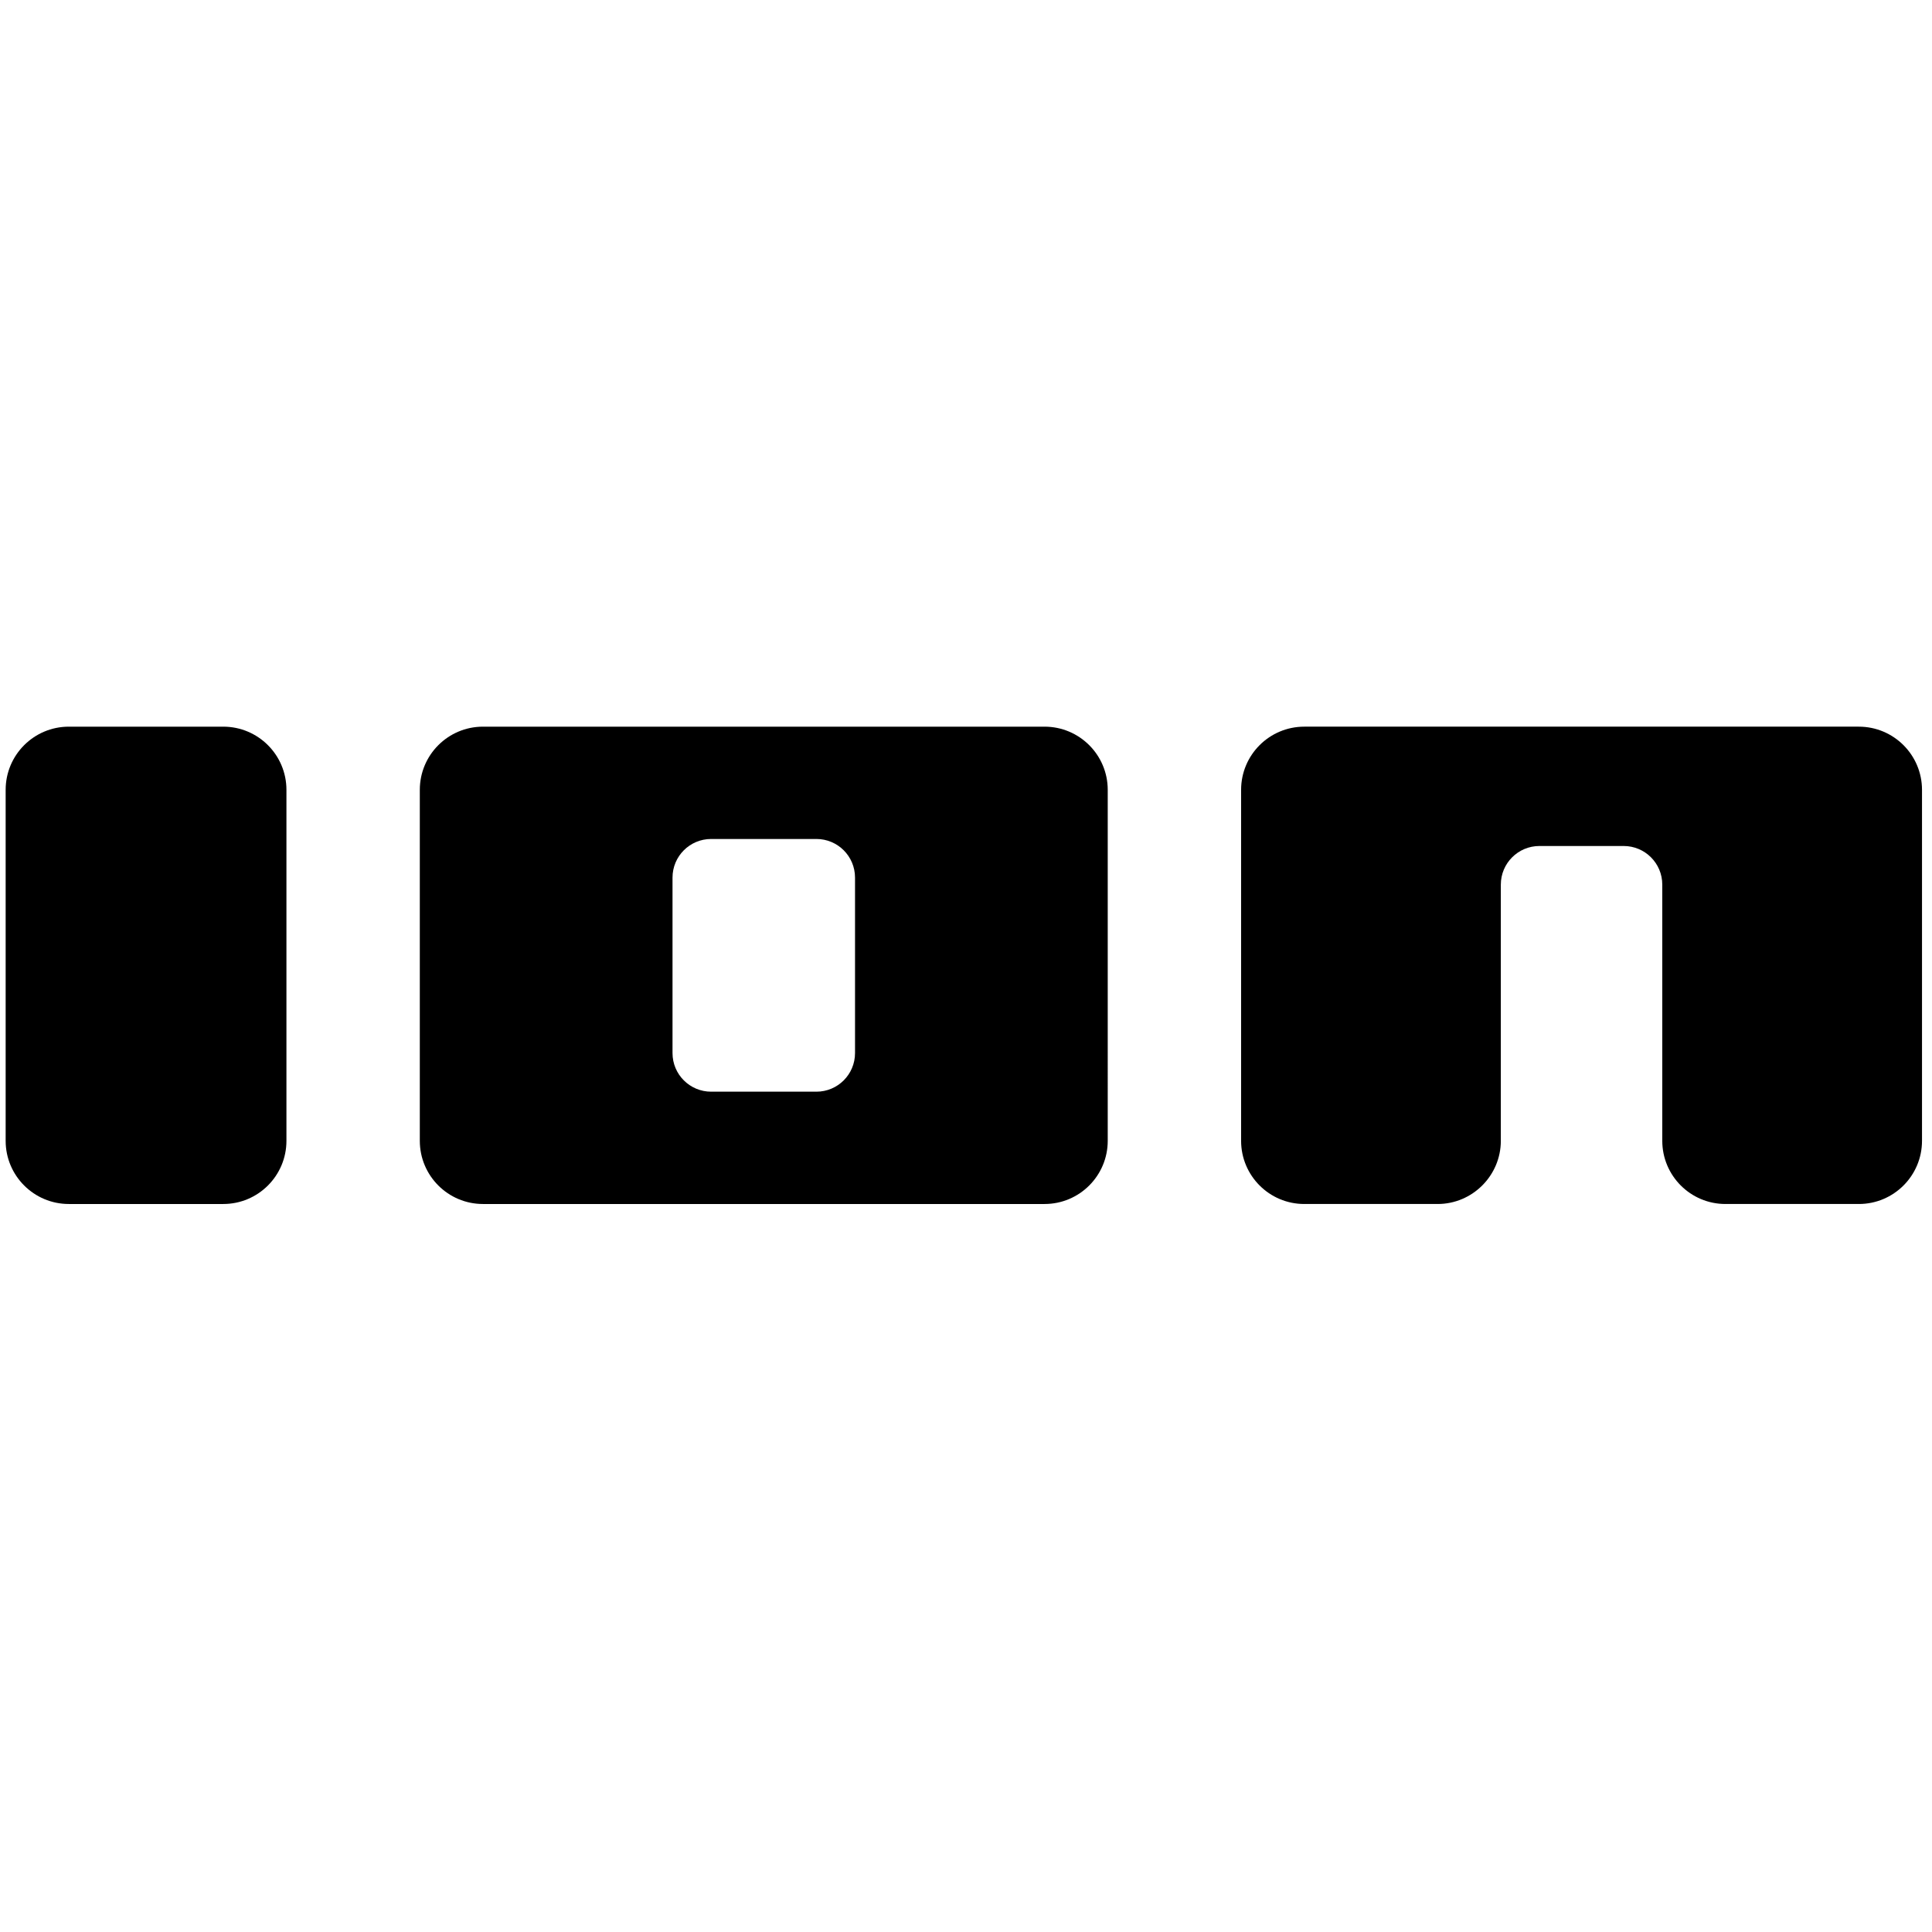
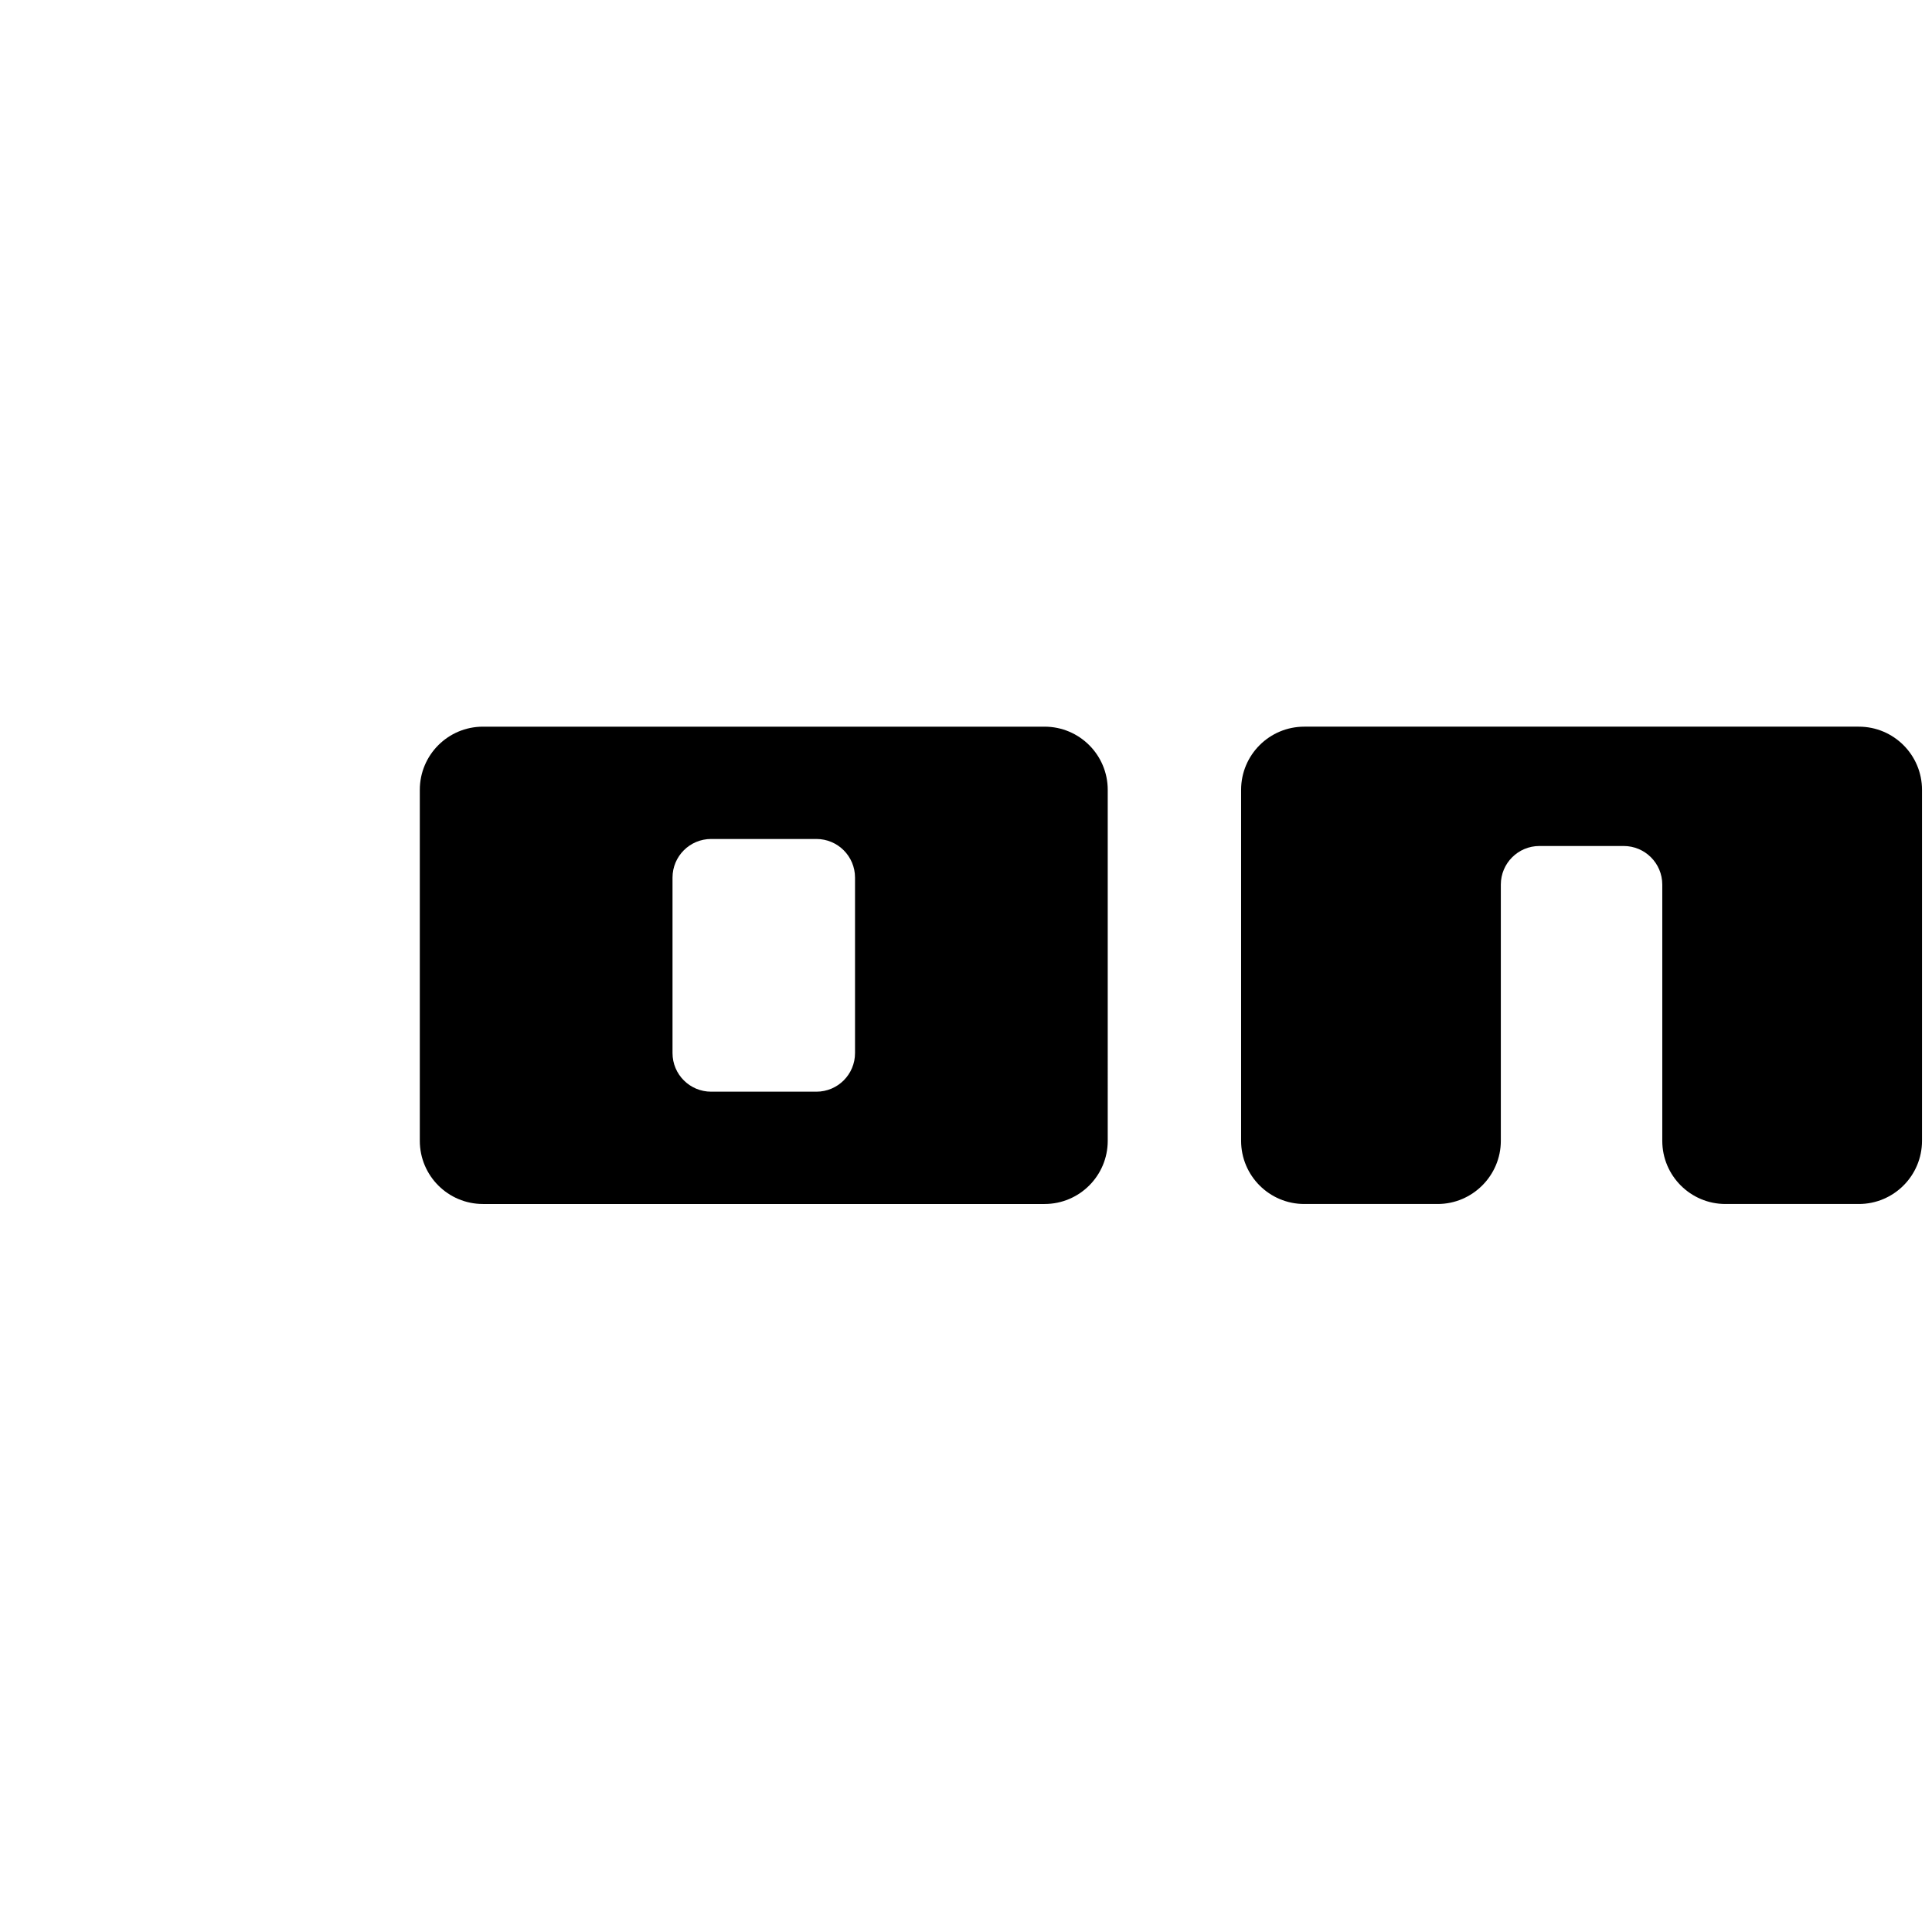
<svg xmlns="http://www.w3.org/2000/svg" xmlns:ns1="http://sodipodi.sourceforge.net/DTD/sodipodi-0.dtd" xmlns:ns2="http://www.inkscape.org/namespaces/inkscape" version="1.1" id="ION_White_RGB" x="0px" y="0px" viewBox="0 0 150 150" xml:space="preserve" ns1:docname="partner-ion-products-logo-2.svg" width="150" height="150" ns2:version="0.92.5 (2060ec1f9f, 2020-04-08)">
  <defs id="defs4712" />
  <ns1:namedview pagecolor="#ffffff" bordercolor="#666666" borderopacity="1" objecttolerance="10" gridtolerance="10" guidetolerance="10" ns2:pageopacity="0" ns2:pageshadow="2" ns2:window-width="1680" ns2:window-height="986" id="namedview4710" showgrid="false" ns2:zoom="4.9177854" ns2:cx="81.808459" ns2:cy="76.552694" ns2:window-x="0" ns2:window-y="27" ns2:window-maximized="1" ns2:current-layer="ION_White_RGB" />
  <style type="text/css" id="style4699">
	</style>
  <g id="g4707" transform="matrix(0.109,0,0,0.109,-13.186,47.698)">
-     <path d="M 280,80 H 170 c -24.85,0 -45,20.15 -45,45 v 250 c 0,24.85 20.15,45 45,45 h 110 c 24.85,0 45,-20.15 45,-45 V 125 c 0,-24.85 -20.15,-45 -45,-45 z" id="path4701" ns2:connector-curvature="0" />
    <path d="M 865,80 H 465 c -24.85,0 -45,20.15 -45,45 v 250 c 0,24.85 20.15,45 45,45 h 400 c 24.85,0 45,-20.15 45,-45 V 125 C 910,100.15 889.85,80 865,80 Z M 730,312.5 c 0,15.19 -12.31,27.5 -27.5,27.5 h -75 C 612.31,340 600,327.69 600,312.5 v -125 c 0,-15.19 12.31,-27.5 27.5,-27.5 h 75 c 15.19,0 27.5,12.31 27.5,27.5 z" id="path4703" ns2:connector-curvature="0" />
    <path d="m 1445,80 h -395 c -24.85,0 -45,20.15 -45,45 v 250 c 0,24.85 20.15,45 45,45 h 95 c 24.75,0 45,-20.25 45,-45 V 192.5 c 0,-15.19 12.31,-27.5 27.5,-27.5 h 60 c 15.19,0 27.5,12.31 27.5,27.5 V 375 c 0,24.85 20.15,45 45,45 h 95 c 24.85,0 45,-20.15 45,-45 V 125 c 0,-24.85 -20.15,-45 -45,-45 z" id="path4705" ns2:connector-curvature="0" />
  </g>
</svg>